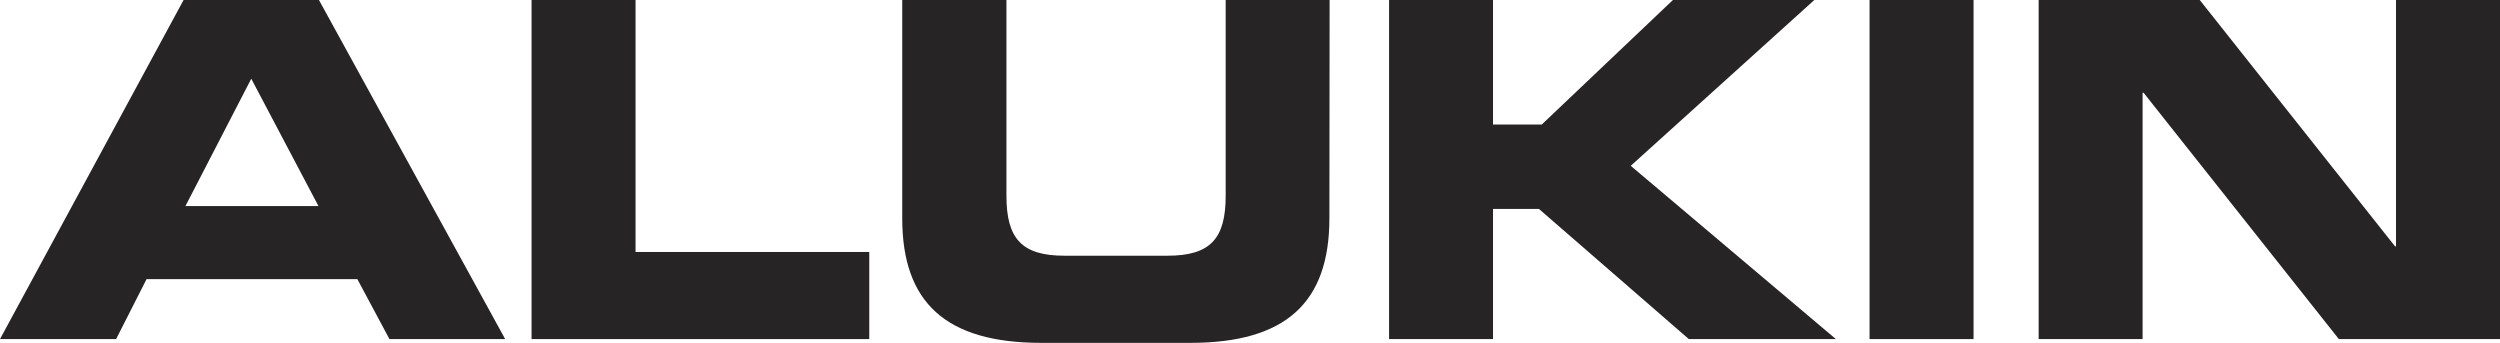
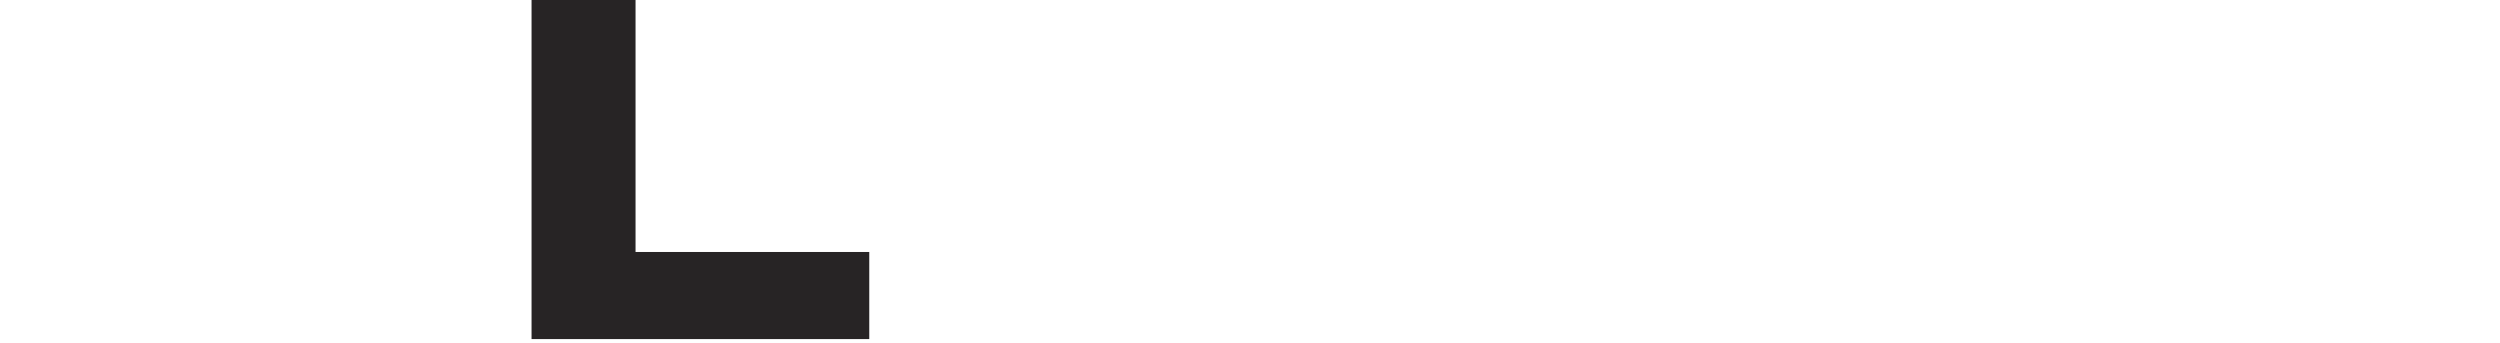
<svg xmlns="http://www.w3.org/2000/svg" viewBox="0 0 455.79 62.51">
  <defs>
    <style>.cls-1{fill:#272425;}</style>
  </defs>
  <g id="Layer_2" data-name="Layer 2">
    <g id="Layer_1-2" data-name="Layer 1">
-       <path class="cls-1" d="M33.47,0,0,61.82H21.17l5.55-10.93H65.15L71,61.82h21.1L58.15,0Zm.34,37.57,12-23.22L58.06,37.57Z" />
      <polygon class="cls-1" points="158.48 45.94 115.87 45.94 115.87 0 96.91 0 96.91 61.82 158.48 61.82 158.48 45.94" />
-       <path class="cls-1" d="M242.41,0H223.46V35.7c0,7.85-2.82,10.92-10.6,10.92H194.08c-7.77,0-10.59-3.07-10.59-10.92V0h-19V39.79c0,15.38,7.95,22.72,25.37,22.72h27.15c17.42,0,25.36-7.34,25.36-22.72Z" />
-       <polygon class="cls-1" points="272.2 38.09 280.57 38.09 307.9 61.82 334.71 61.82 297.31 30.23 330.78 0 305 0 281.08 22.71 272.2 22.71 272.2 0 253.25 0 253.25 61.82 272.2 61.82 272.2 38.09" />
-       <rect class="cls-1" x="340.85" width="18.96" height="61.82" />
-       <polygon class="cls-1" points="436.83 0 436.83 44.92 436.66 44.92 401.05 0 371.68 0 371.68 61.82 390.63 61.82 390.63 16.91 390.81 16.91 426.41 61.82 455.79 61.82 455.79 0 436.83 0" />
    </g>
  </g>
</svg>